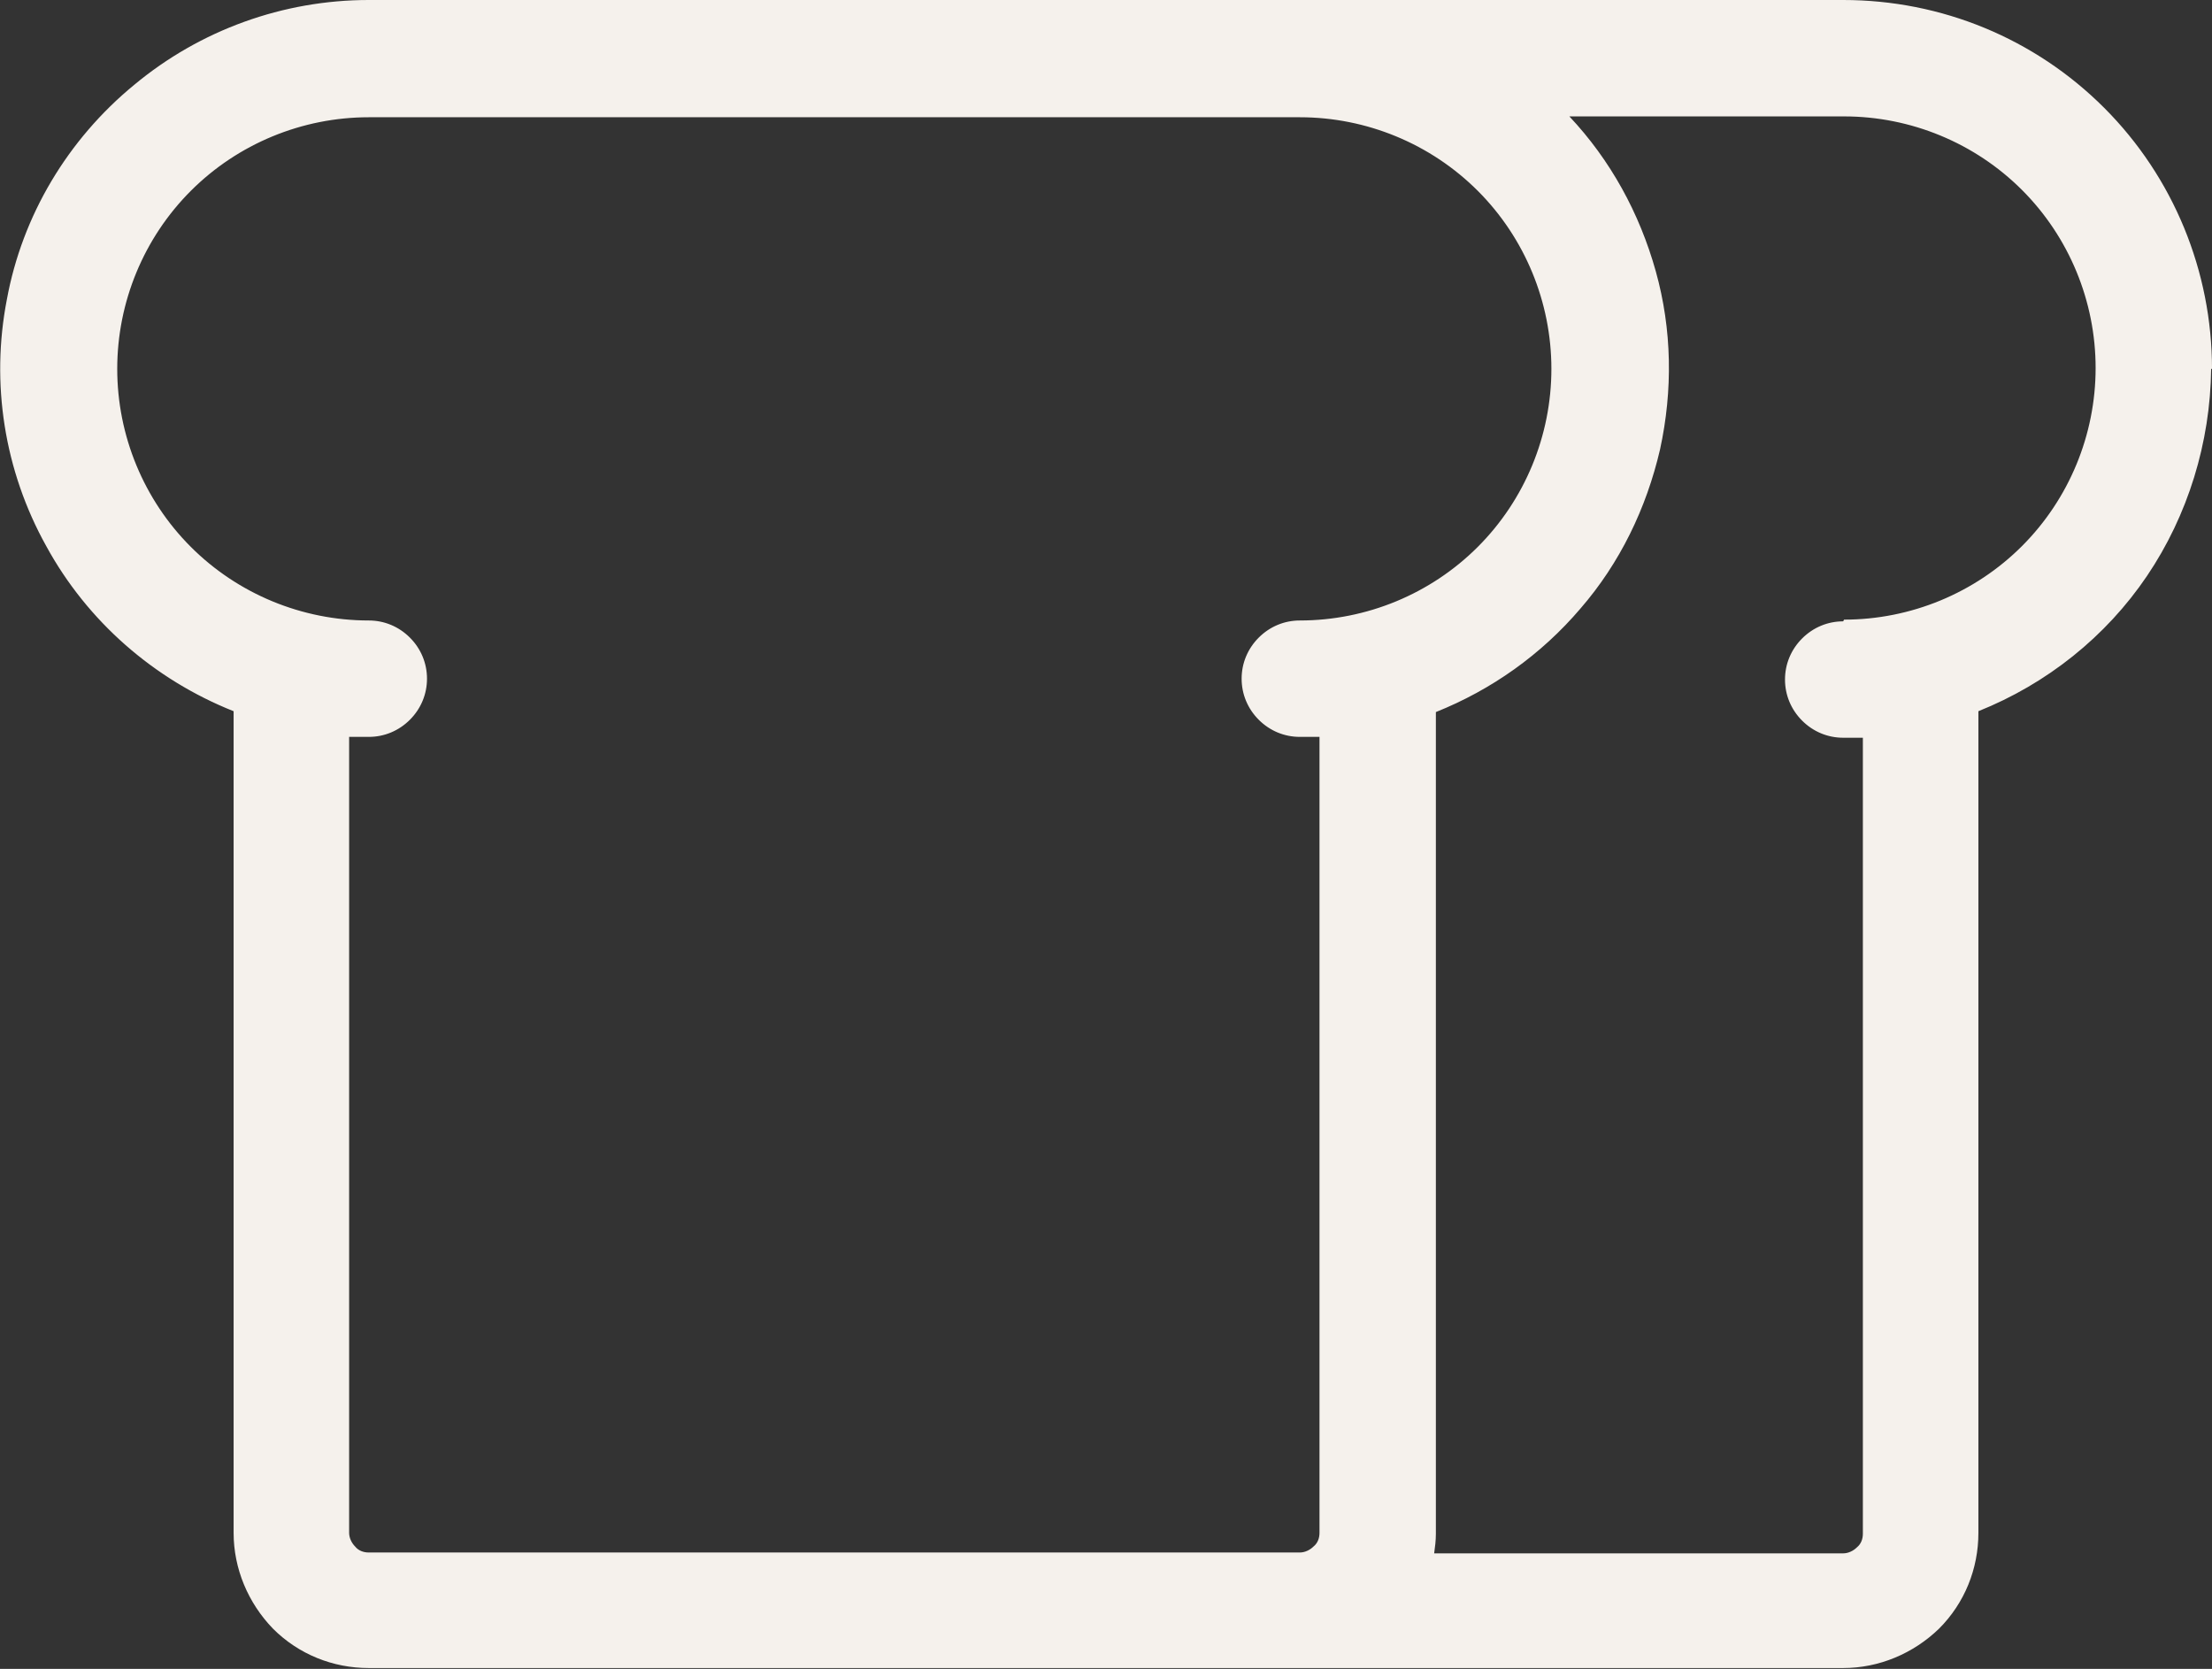
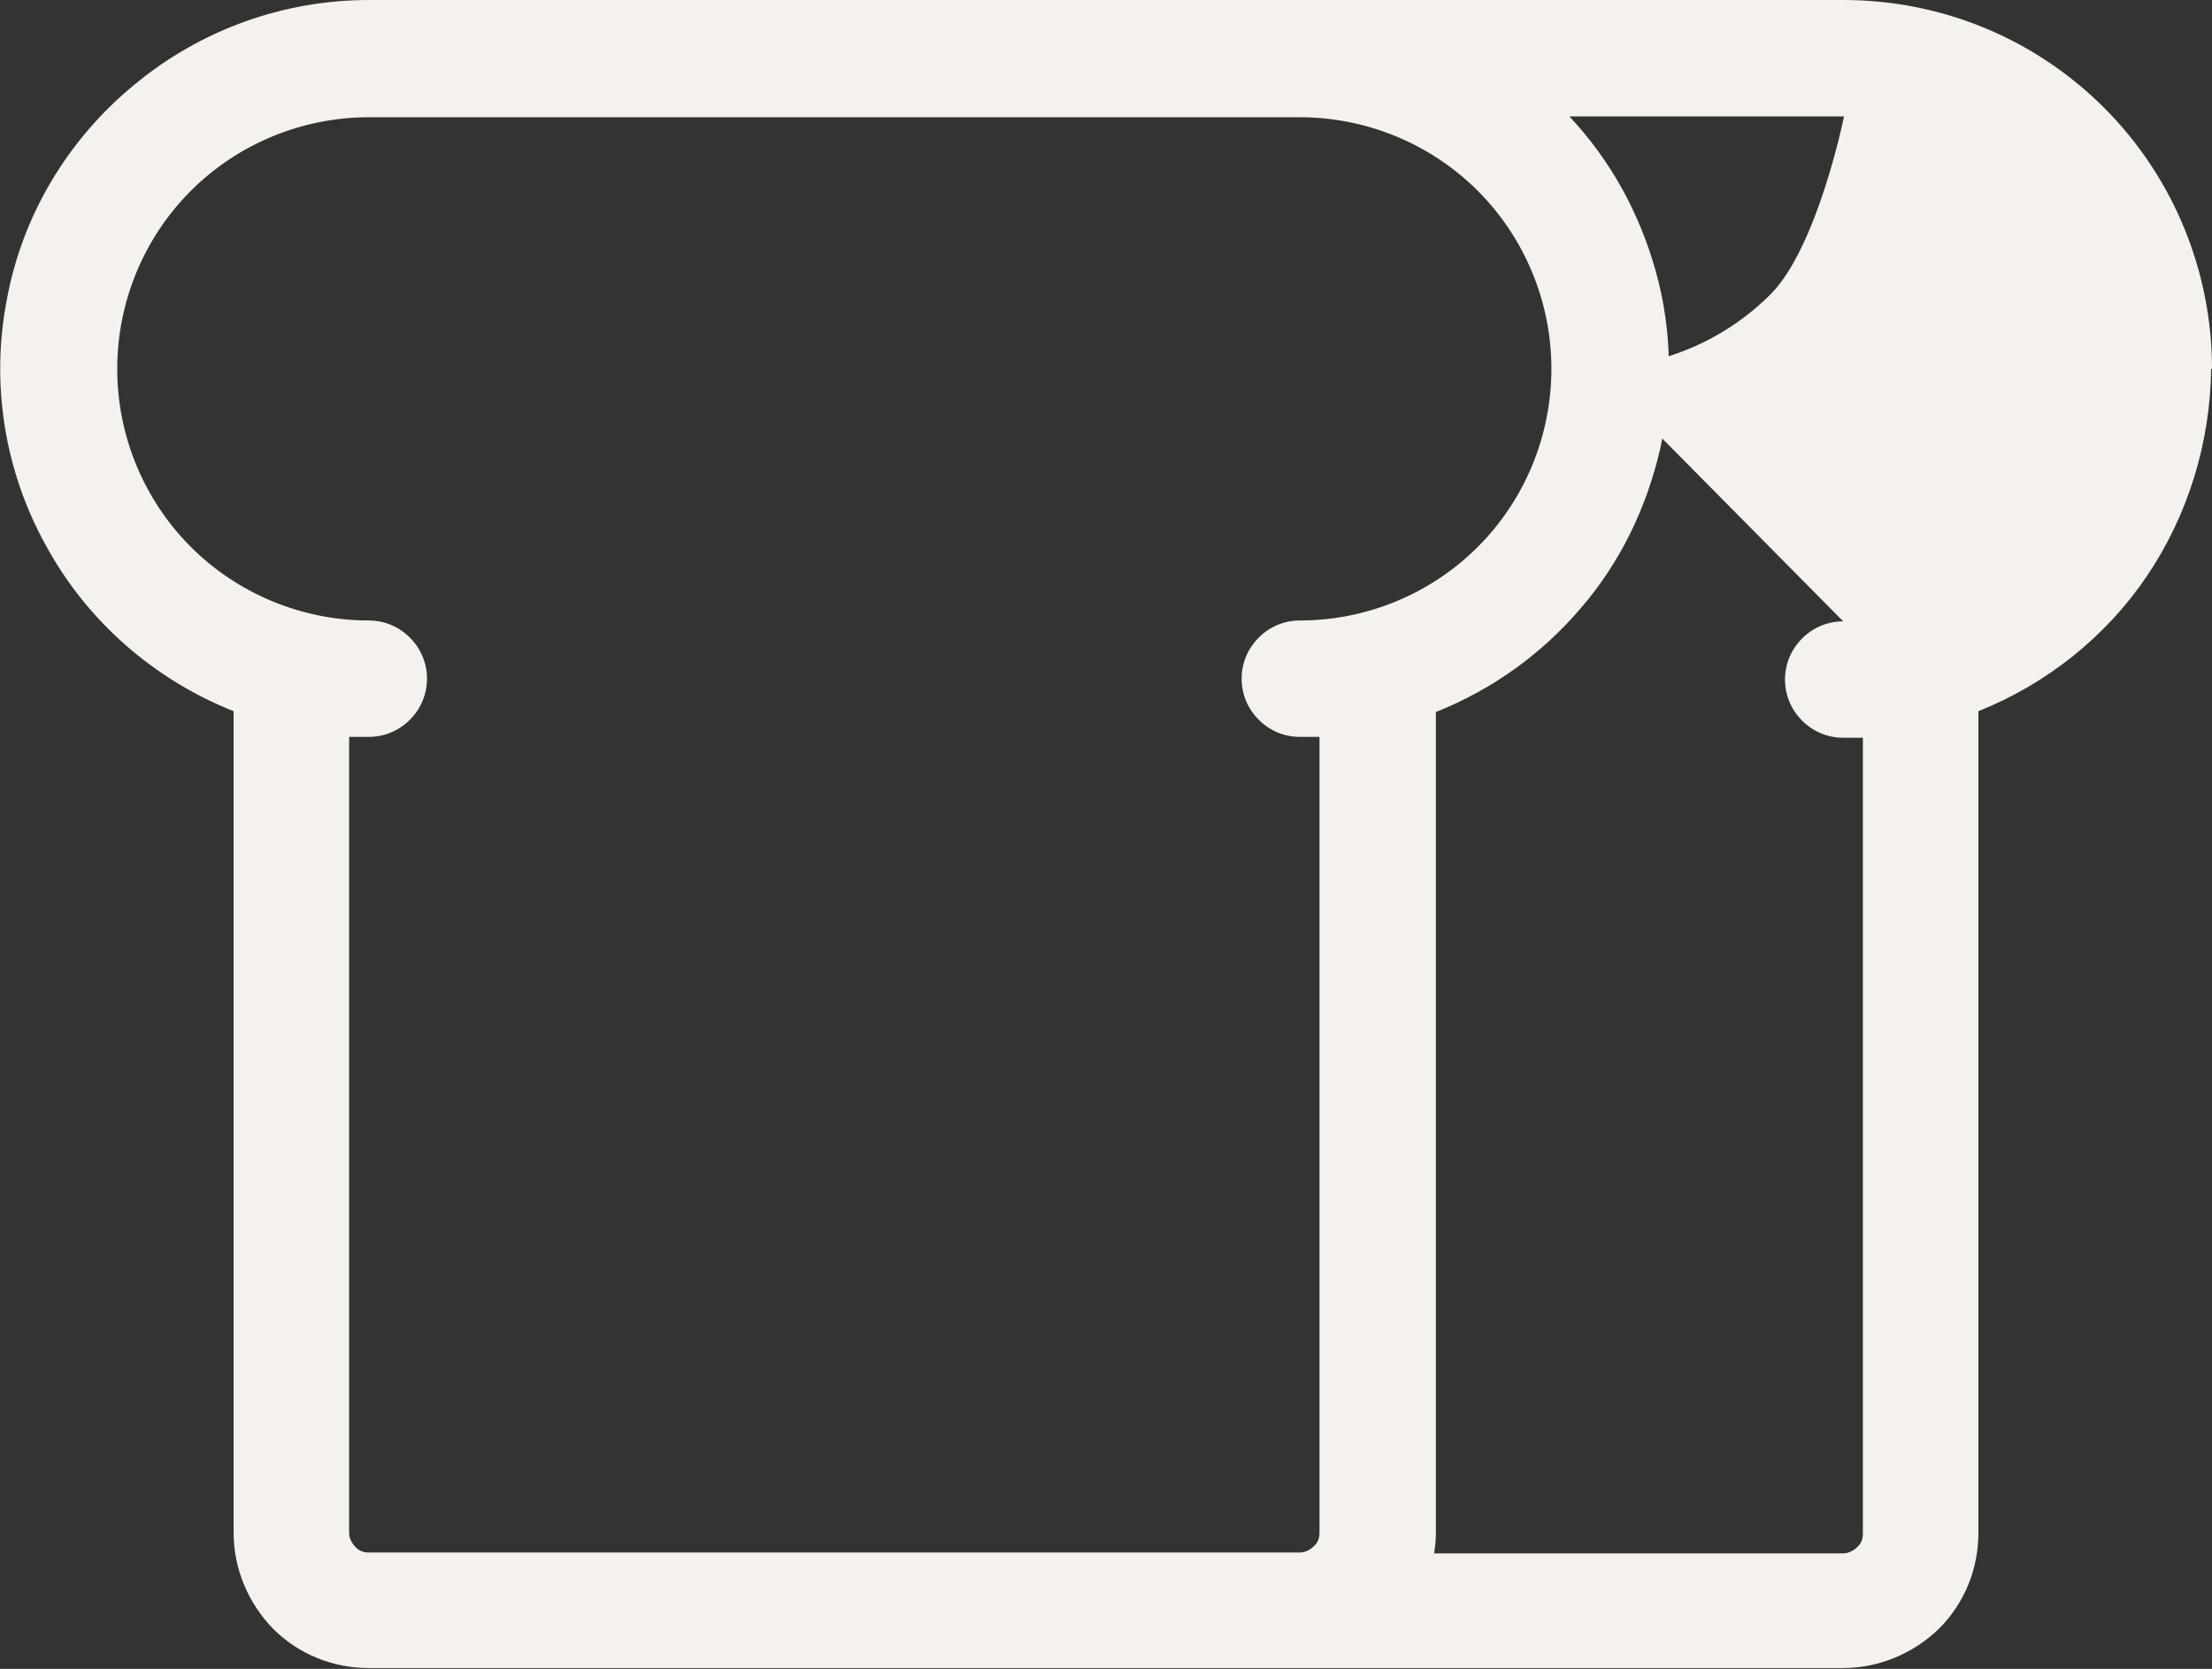
<svg xmlns="http://www.w3.org/2000/svg" id="Ebene_2" data-name="Ebene 2" viewBox="0 0 25.85 19.5">
  <rect x="0" y="0" width="25.85" height="19.5" fill="#333333" stroke="none" />
  <defs>
    <style>
      .cls-1 {
        fill: #f5f1ec;
      }
    </style>
  </defs>
  <g id="Ebene_1-2" data-name="Ebene 1">
-     <path class="cls-1" d="M25.85,4.31c0-1.14-.45-2.24-1.26-3.05-.81-.81-1.9-1.26-3.05-1.26H4.31c-1,0-1.97.35-2.74.99C.79,1.63.26,2.52.08,3.5c-.19.98-.03,2,.46,2.88.48.88,1.26,1.56,2.19,1.93v9.6c0,.42.17.82.46,1.12.3.3.7.46,1.12.46h17.23c.42,0,.82-.17,1.12-.46.3-.3.46-.7.46-1.12v-9.6c.8-.32,1.49-.87,1.97-1.58.48-.71.74-1.56.75-2.42ZM4.08,17.91v-9.3h.23c.18,0,.35-.07.48-.2.13-.13.2-.3.2-.48s-.07-.35-.2-.48c-.13-.13-.3-.2-.48-.2-.78,0-1.53-.31-2.08-.86-.55-.55-.86-1.3-.86-2.08s.31-1.53.86-2.08c.55-.55,1.3-.86,2.08-.86h10.88c.78,0,1.53.31,2.08.86.55.55.86,1.3.86,2.08s-.31,1.53-.86,2.08c-.55.55-1.3.86-2.08.86-.18,0-.35.07-.48.2-.13.13-.2.3-.2.48s.07.35.2.48c.13.13.3.2.48.2h.23v9.3c0,.06-.02.12-.07.16-.04.04-.1.07-.16.07H4.31c-.06,0-.12-.02-.16-.07-.04-.04-.07-.1-.07-.16ZM21.54,7.26c-.18,0-.35.07-.48.2-.13.13-.2.3-.2.48s.07.35.2.48c.13.13.3.2.48.2h.23v9.3c0,.06-.02.12-.07.16-.04.04-.1.07-.16.07h-4.78c.01-.07.02-.15.02-.23v-9.6c.65-.26,1.23-.67,1.69-1.21.46-.53.77-1.17.93-1.86.15-.69.14-1.4-.05-2.08-.19-.68-.53-1.3-1.01-1.81h3.21c.78,0,1.53.31,2.08.86.55.55.86,1.3.86,2.08s-.31,1.53-.86,2.08c-.55.55-1.3.86-2.08.86Z" />
+     <path class="cls-1" d="M25.85,4.31c0-1.14-.45-2.24-1.26-3.05-.81-.81-1.9-1.26-3.05-1.26H4.31c-1,0-1.97.35-2.74.99C.79,1.63.26,2.52.08,3.5c-.19.98-.03,2,.46,2.88.48.88,1.26,1.56,2.19,1.93v9.6c0,.42.17.82.46,1.12.3.3.7.46,1.12.46h17.23c.42,0,.82-.17,1.12-.46.3-.3.46-.7.46-1.12v-9.6c.8-.32,1.49-.87,1.97-1.58.48-.71.74-1.56.75-2.42ZM4.08,17.91v-9.3h.23c.18,0,.35-.07.48-.2.13-.13.2-.3.2-.48s-.07-.35-.2-.48c-.13-.13-.3-.2-.48-.2-.78,0-1.53-.31-2.08-.86-.55-.55-.86-1.3-.86-2.08s.31-1.53.86-2.08c.55-.55,1.3-.86,2.08-.86h10.88c.78,0,1.53.31,2.08.86.55.55.86,1.3.86,2.08s-.31,1.53-.86,2.08c-.55.55-1.3.86-2.08.86-.18,0-.35.07-.48.2-.13.13-.2.3-.2.48s.07.35.2.48c.13.13.3.2.48.2h.23v9.3c0,.06-.02.12-.07.16-.04.04-.1.07-.16.07H4.31c-.06,0-.12-.02-.16-.07-.04-.04-.07-.1-.07-.16ZM21.54,7.26c-.18,0-.35.07-.48.2-.13.13-.2.3-.2.48s.07.35.2.48c.13.13.3.2.48.2h.23v9.3c0,.06-.02.12-.07.16-.04.04-.1.07-.16.07h-4.78c.01-.07.02-.15.02-.23v-9.6c.65-.26,1.23-.67,1.69-1.21.46-.53.77-1.17.93-1.86.15-.69.14-1.4-.05-2.08-.19-.68-.53-1.3-1.01-1.81h3.21s-.31,1.53-.86,2.08c-.55.55-1.3.86-2.08.86Z" />
  </g>
</svg>